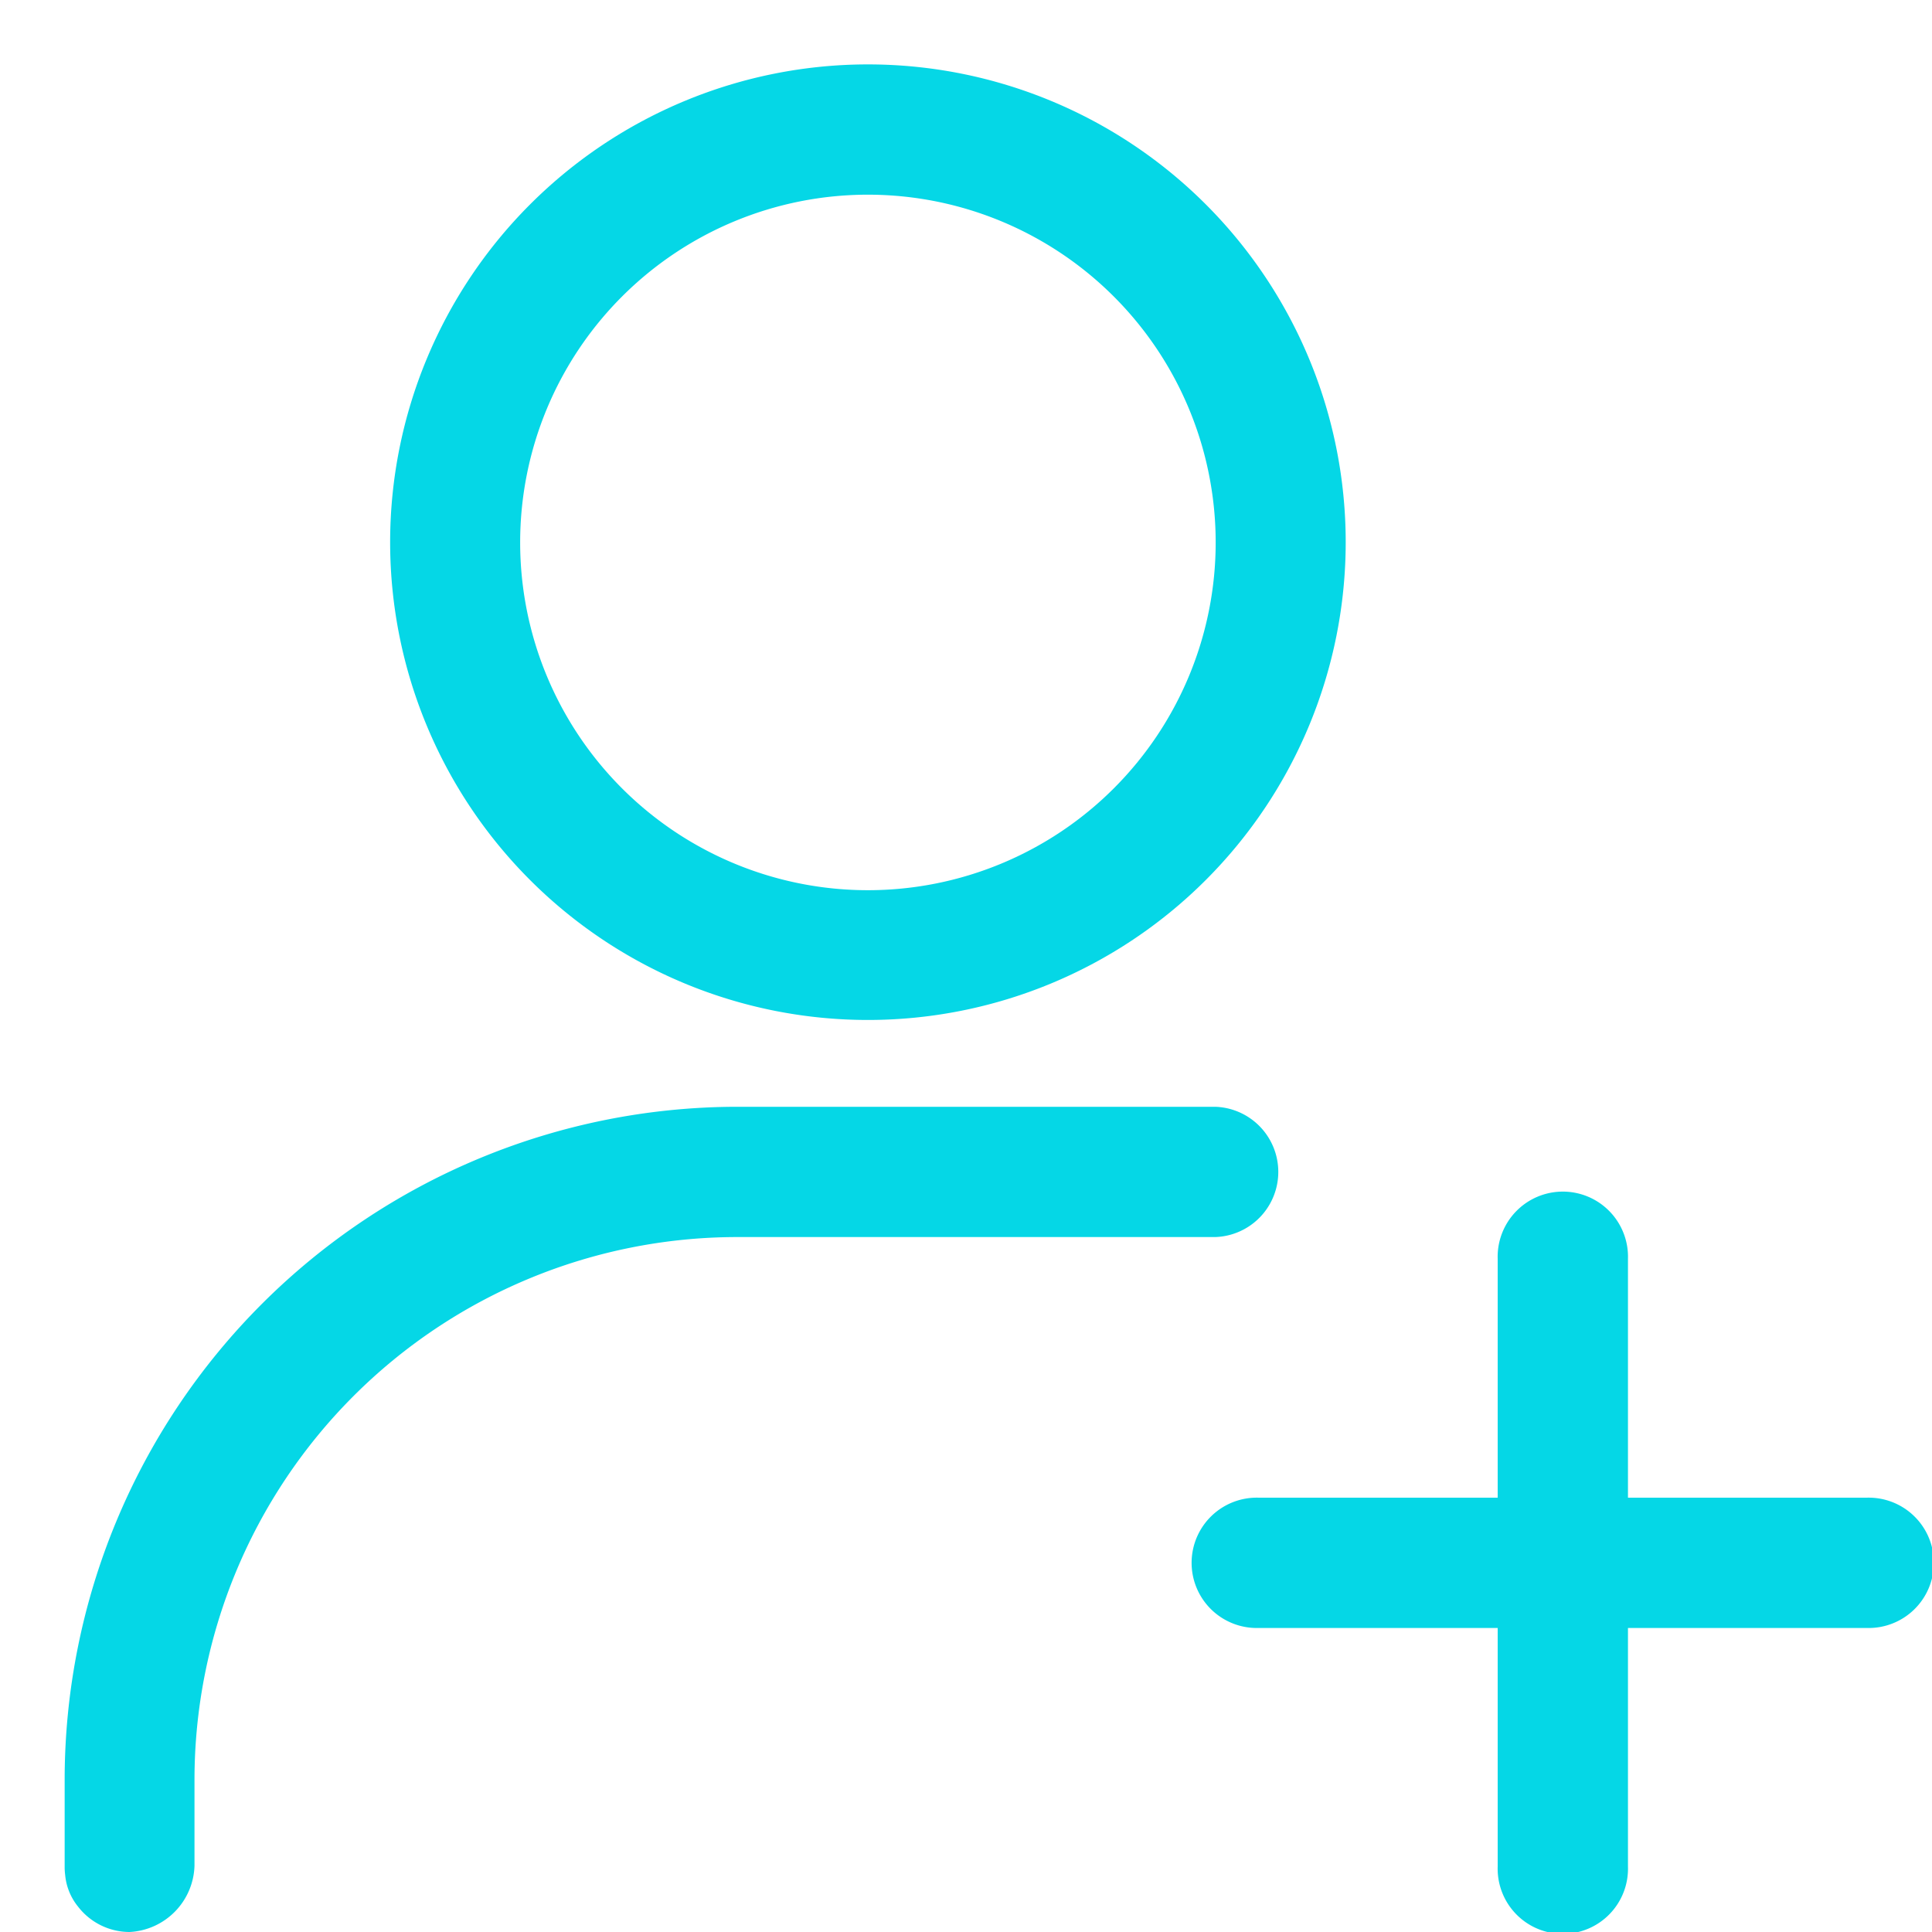
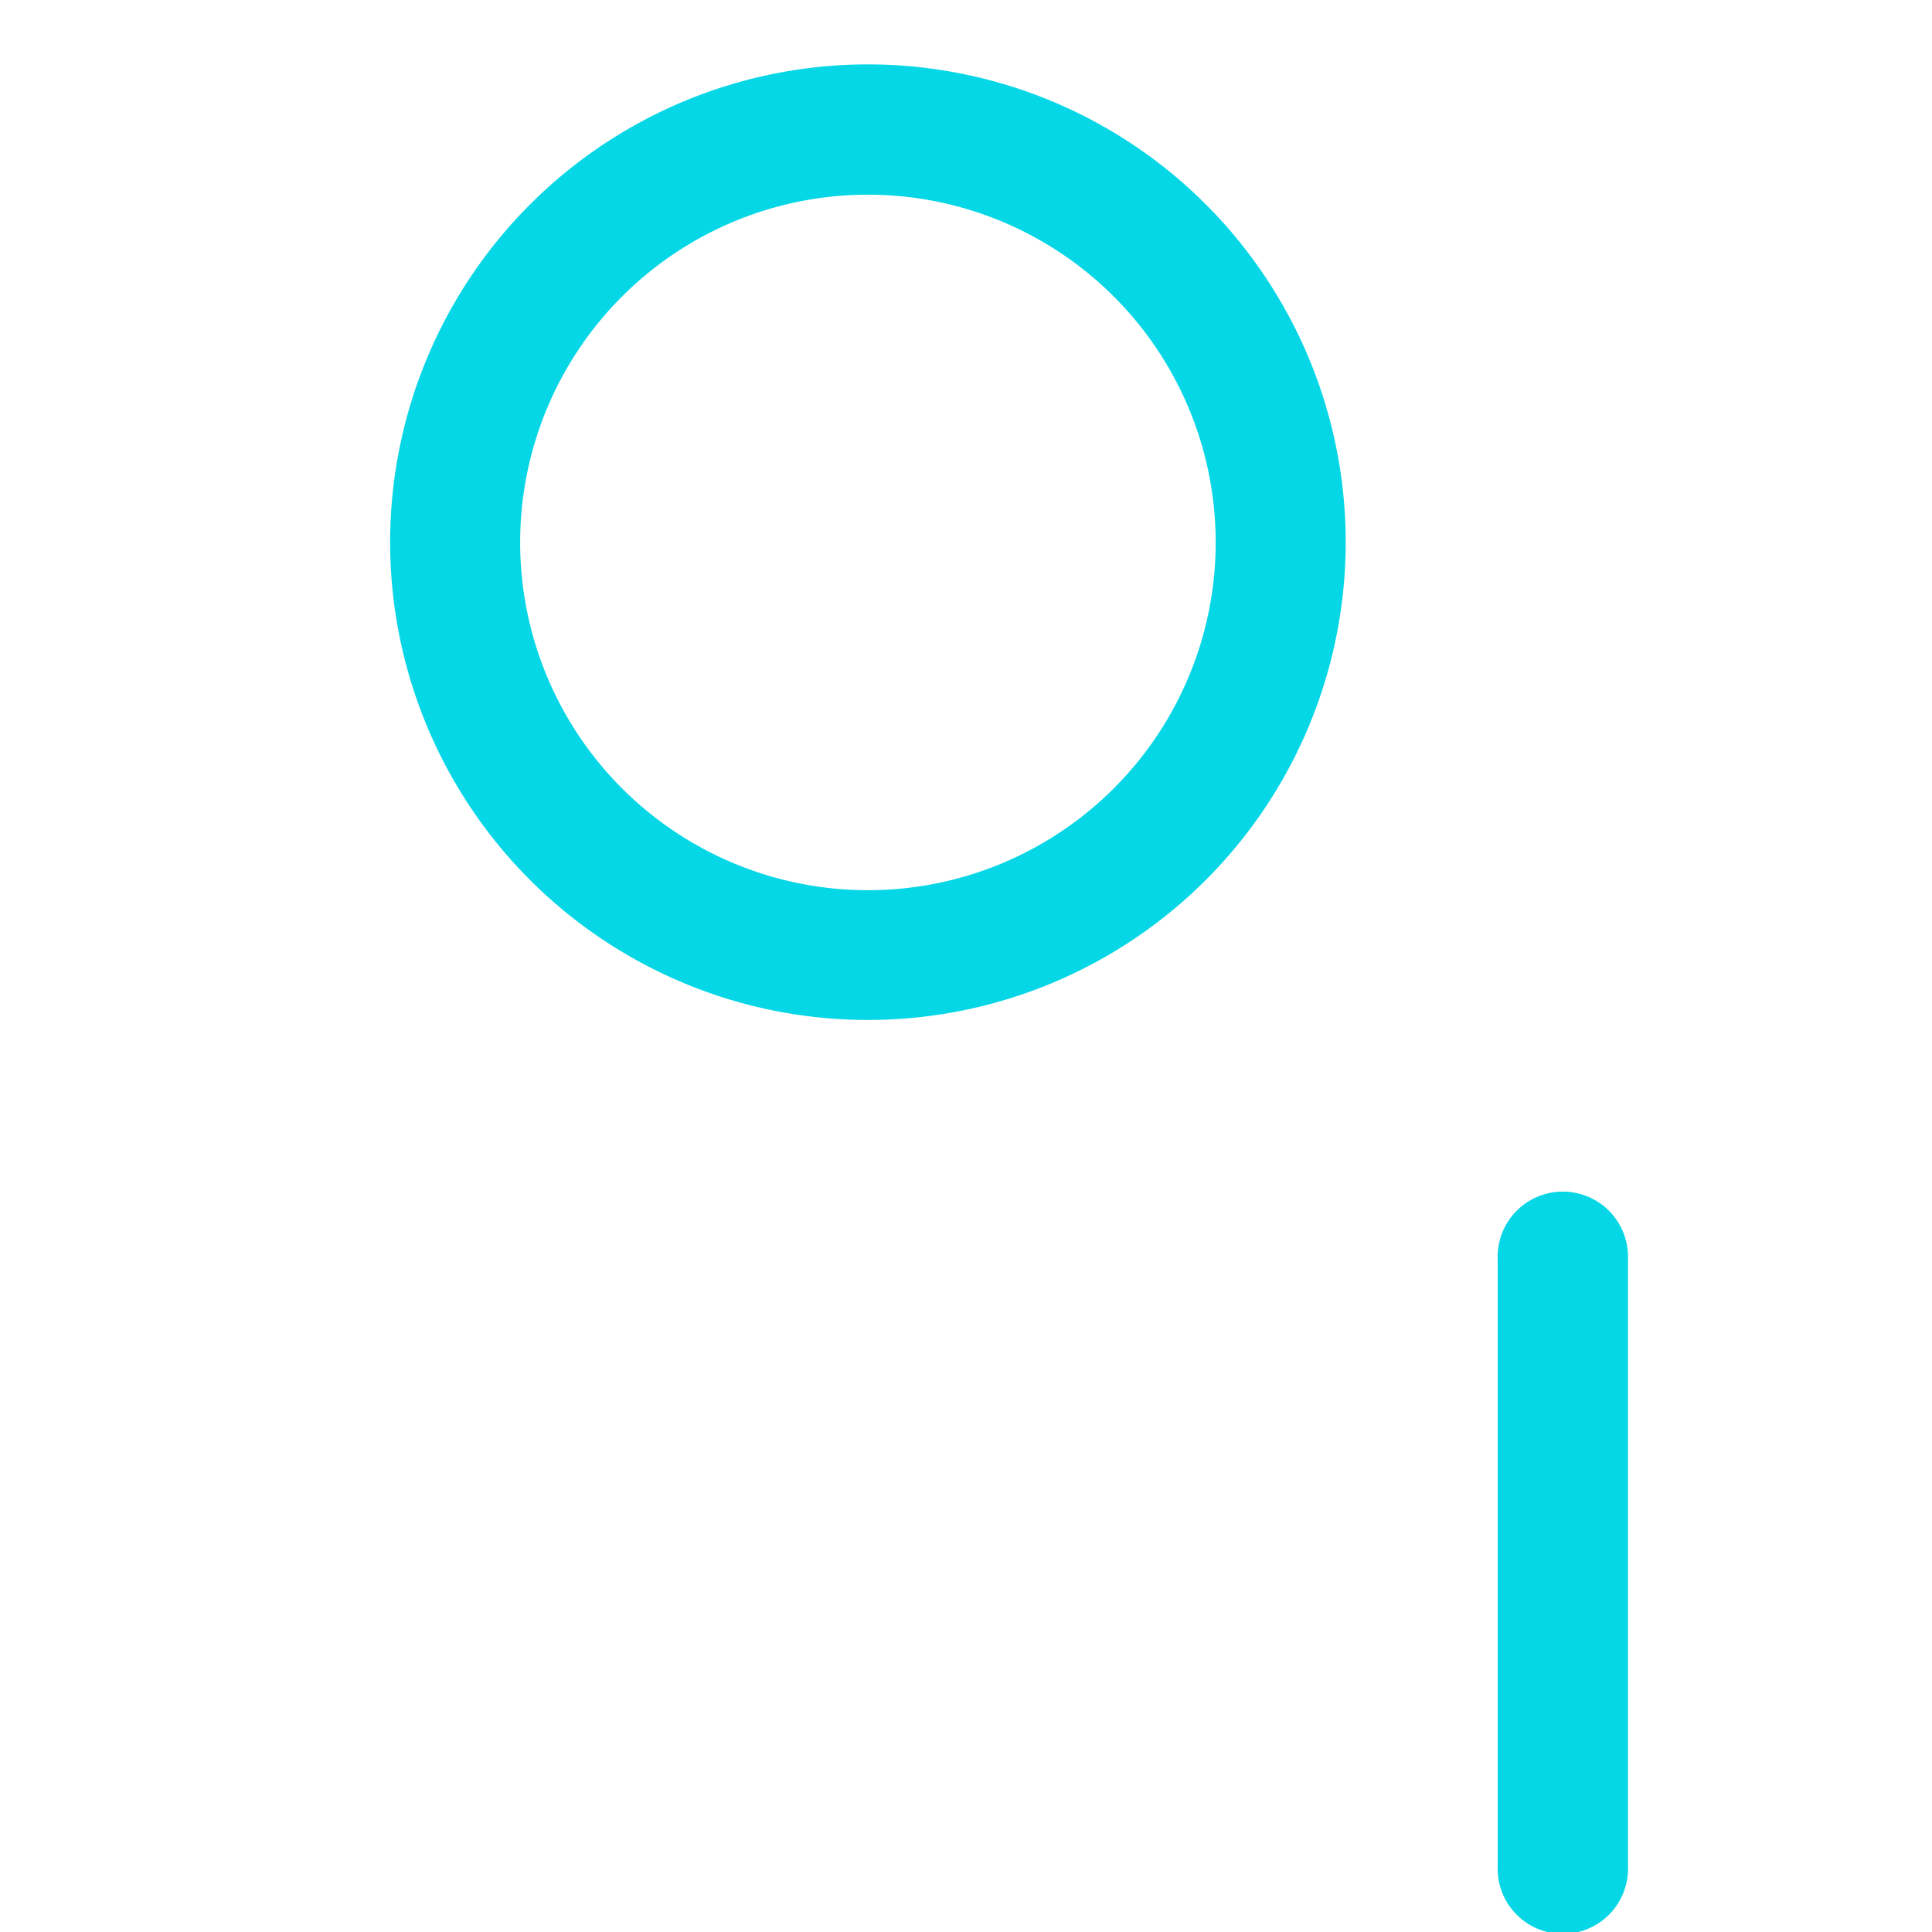
<svg xmlns="http://www.w3.org/2000/svg" width="30" height="30" viewBox="0 0 30 30">
  <defs>
    <clipPath id="clip-mk-4">
      <rect width="30" height="30" />
    </clipPath>
  </defs>
  <g id="mk-4" clip-path="url(#clip-mk-4)">
    <g id="Icon" transform="translate(-0.25 -0.25)">
      <path id="Path_1" data-name="Path 1" d="M17.75,15.262a1.012,1.012,0,1,1,2.023,0V24.7a1.012,1.012,0,1,1-2.023,0Z" transform="translate(5.756 4.535)" fill="#05d7e6" fill-rule="evenodd" />
-       <path id="Path_2" data-name="Path 2" d="M15.262,19.773a1.012,1.012,0,1,1,0-2.023H24.7a1.012,1.012,0,1,1,0,2.023Z" transform="translate(4.535 5.756)" fill="#05d7e6" fill-rule="evenodd" />
      <path id="Path_3" data-name="Path 3" d="M12.419,1.25A7.419,7.419,0,1,1,5,8.669,7.421,7.421,0,0,1,12.419,1.25Zm0,2.023a5.4,5.4,0,1,0,5.4,5.4A5.4,5.4,0,0,0,12.419,3.273Z" transform="translate(1.308 0)" fill="#05d7e6" fill-rule="evenodd" />
-       <path id="Path_4" data-name="Path 4" d="M2.262,26.064a1.012,1.012,0,0,1-.8-.394.91.91,0,0,1-.2-.49.975.975,0,0,1-.008-.128V23.7A10.454,10.454,0,0,1,11.7,13.25h7.419a1.012,1.012,0,0,1,0,2.023H11.7a8.43,8.43,0,0,0-8.43,8.43v1.333A1.062,1.062,0,0,1,2.262,26.064Z" transform="translate(0 4.186)" fill="#05d7e6" fill-rule="evenodd" />
    </g>
  </g>
</svg>